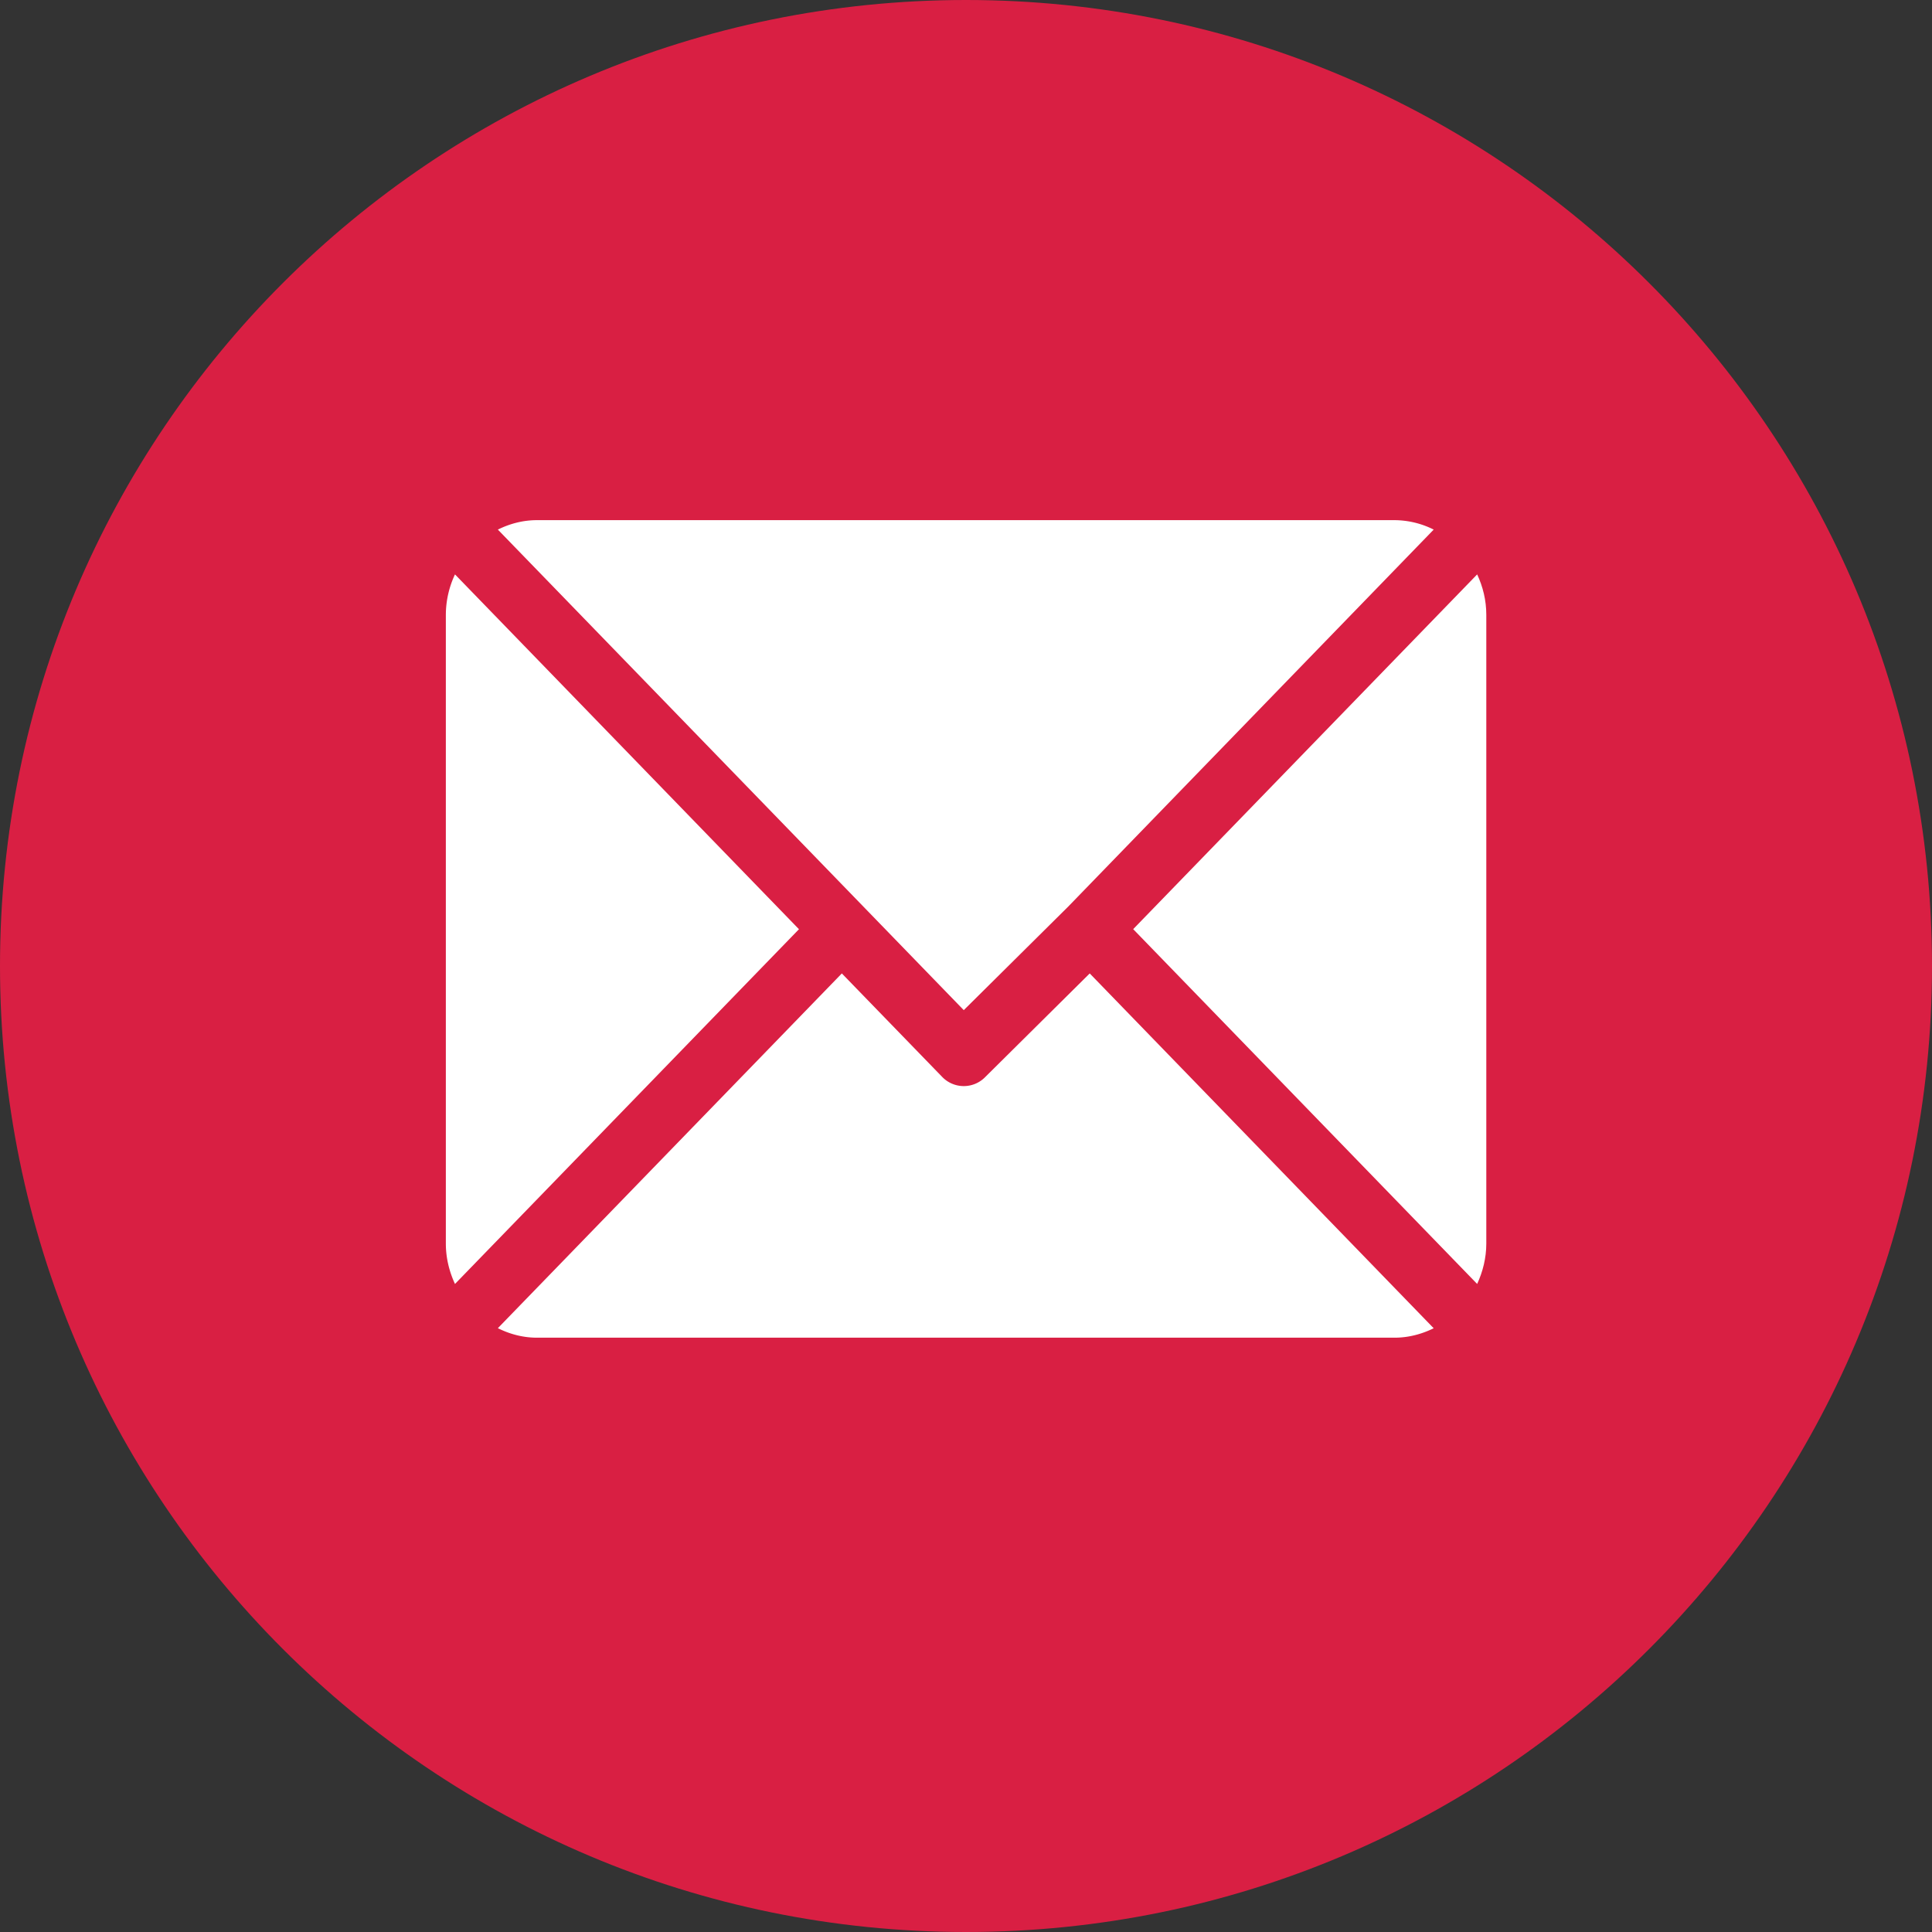
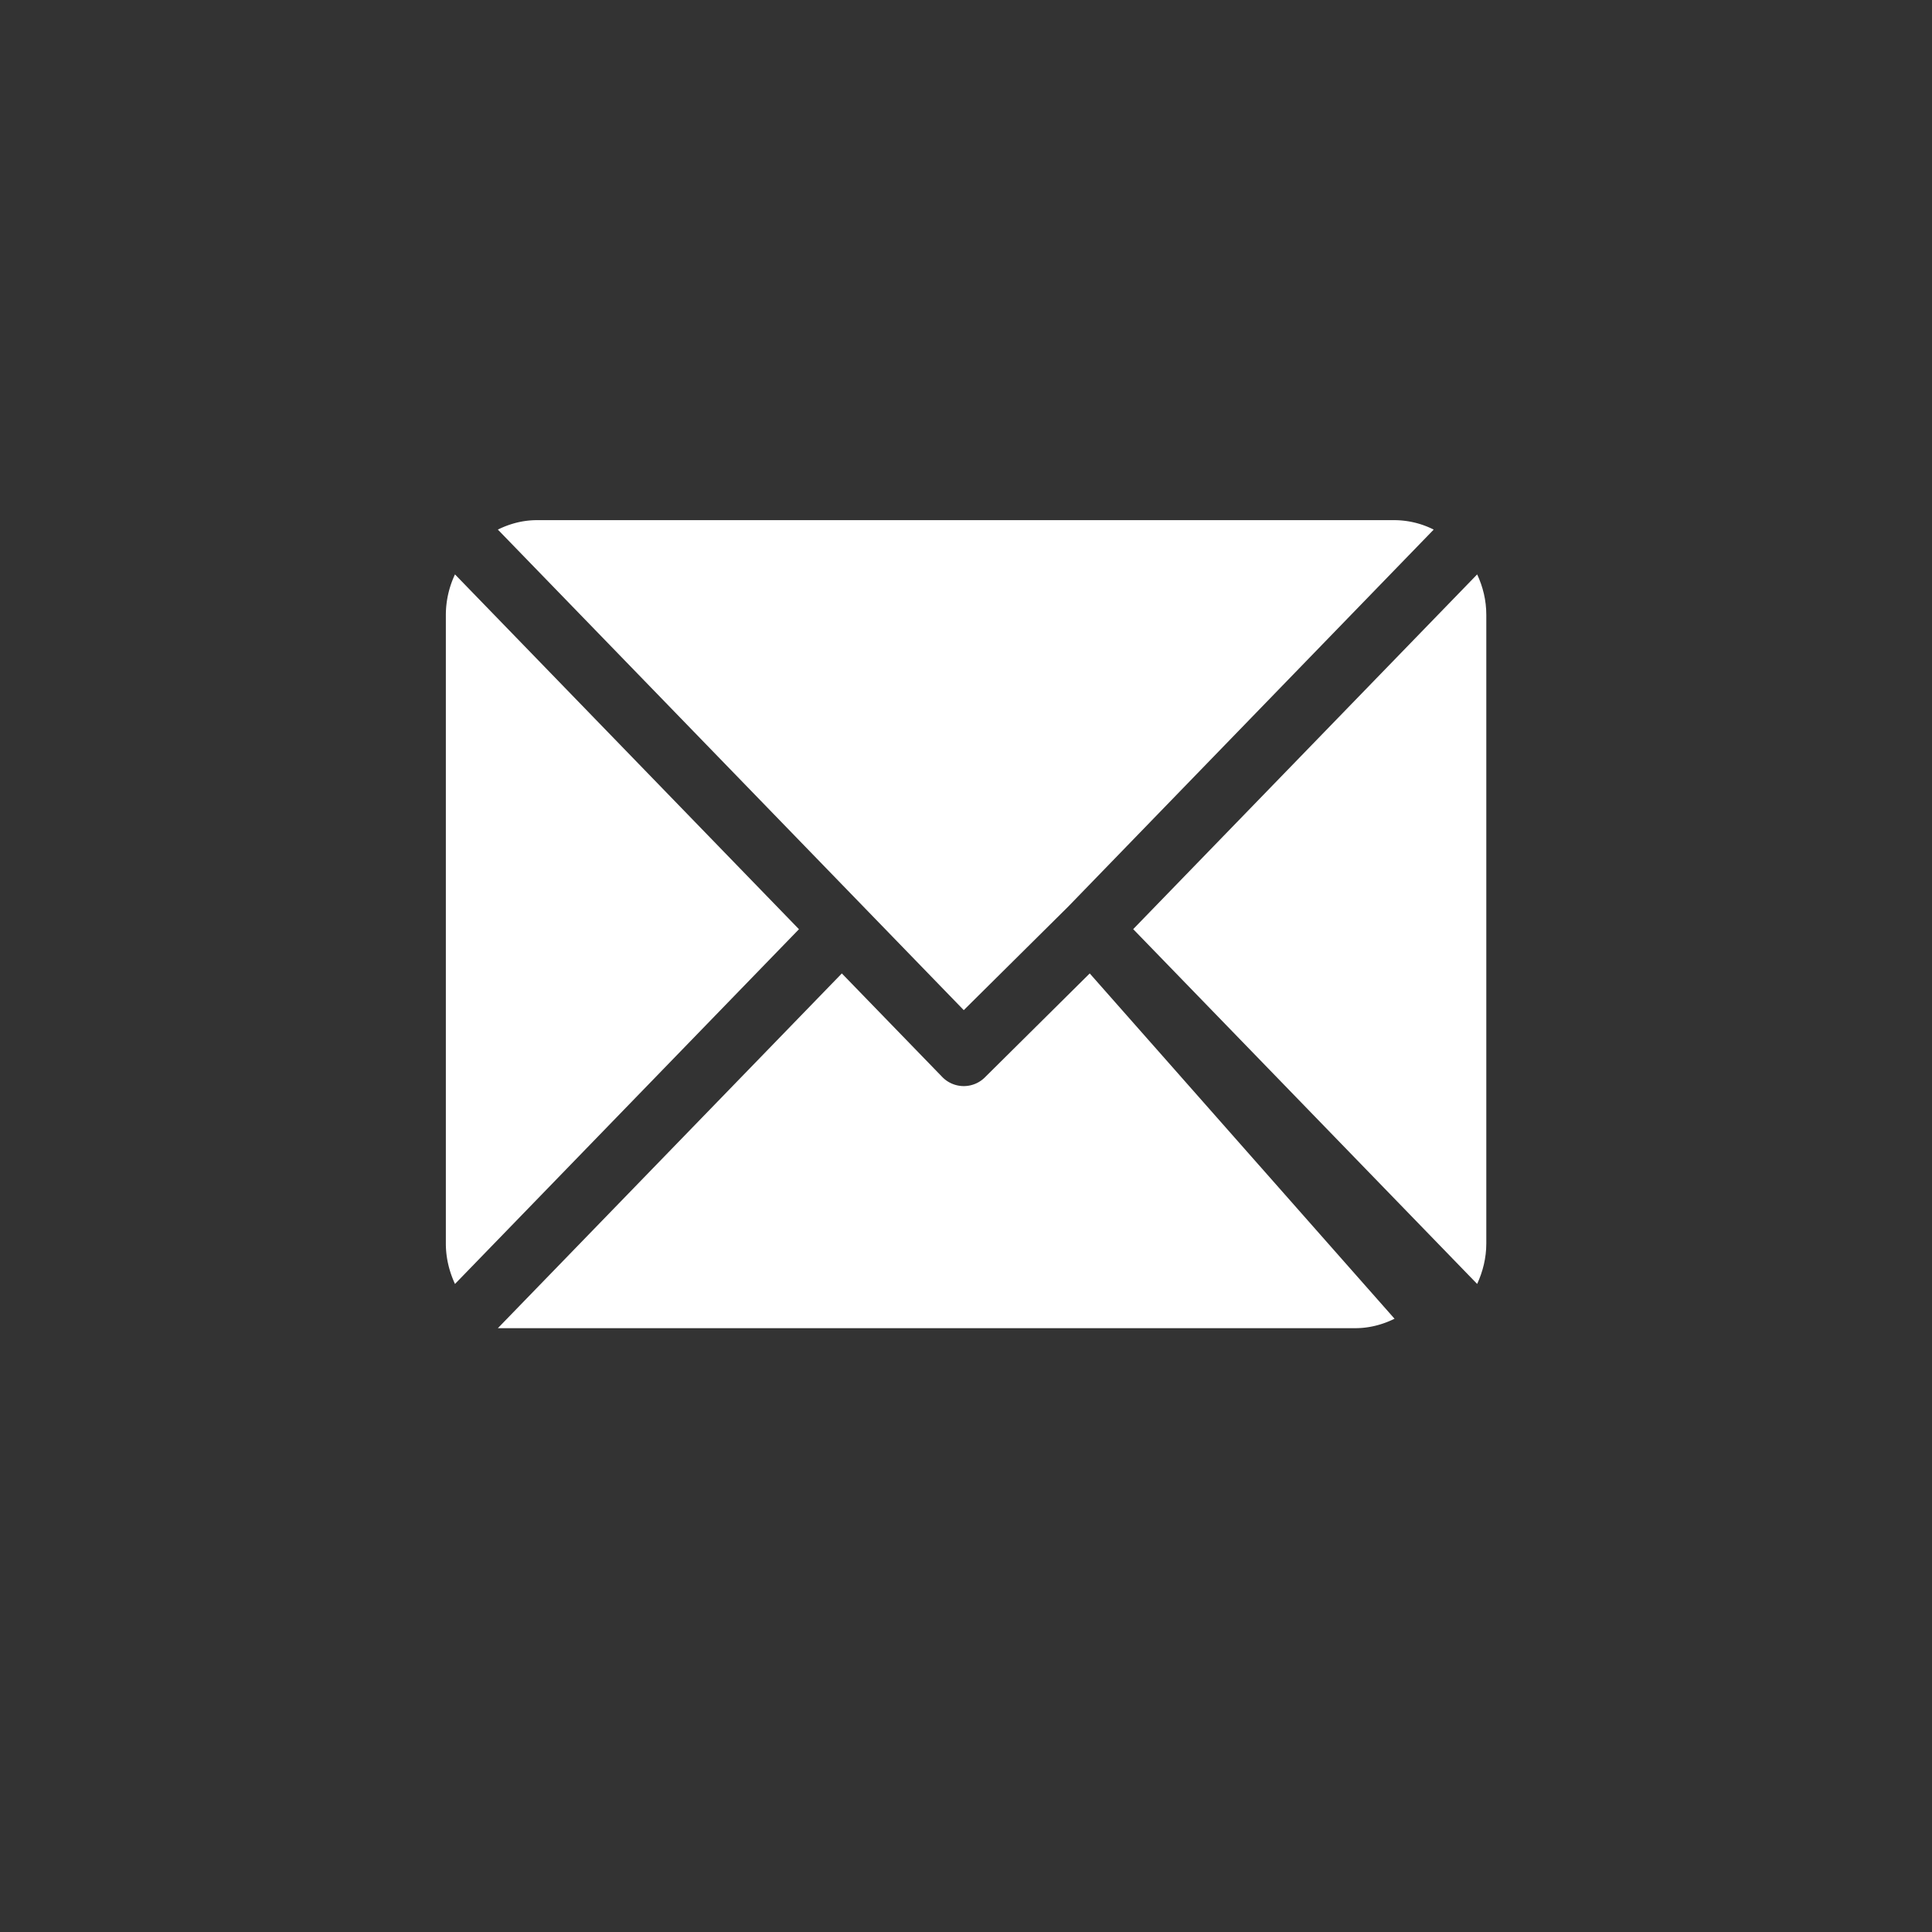
<svg xmlns="http://www.w3.org/2000/svg" width="26" height="26" viewBox="0 0 26 26">
  <rect x="0" y="0" width="26" height="26" fill="#333333" stroke="none" />
  <g>
    <g>
-       <path fill="#d91f43" d="M0 13C0 5.82 5.82 0 13 0s13 5.82 13 13-5.82 13-13 13S0 20.18 0 13z" />
-     </g>
+       </g>
    <g>
      <g>
        <path fill="#fff" d="M18.766 7H7.227c-.19 0-.367.048-.527.127l6.27 6.467 1.405-1.393 4.919-5.074A1.186 1.186 0 0 0 18.766 7z" />
      </g>
      <g>
        <path fill="#fff" d="M19.879 7.73l-4.629 4.774 4.629 4.775c.076-.166.123-.349.123-.544V8.274c0-.196-.046-.379-.123-.544z" />
      </g>
      <g>
        <path fill="#fff" d="M6.123 7.73A1.287 1.287 0 0 0 6 8.274v8.461c0 .196.047.379.123.544l4.629-4.774z" />
      </g>
      <g>
-         <path fill="#fff" d="M14.665 13.1l-1.405 1.393a.403.403 0 0 1-.58 0L11.329 13.1 6.7 17.874c.16.08.338.128.527.128h11.54c.189 0 .366-.048.527-.127z" />
+         <path fill="#fff" d="M14.665 13.1l-1.405 1.393a.403.403 0 0 1-.58 0L11.329 13.1 6.7 17.874h11.54c.189 0 .366-.048.527-.127z" />
      </g>
    </g>
  </g>
</svg>